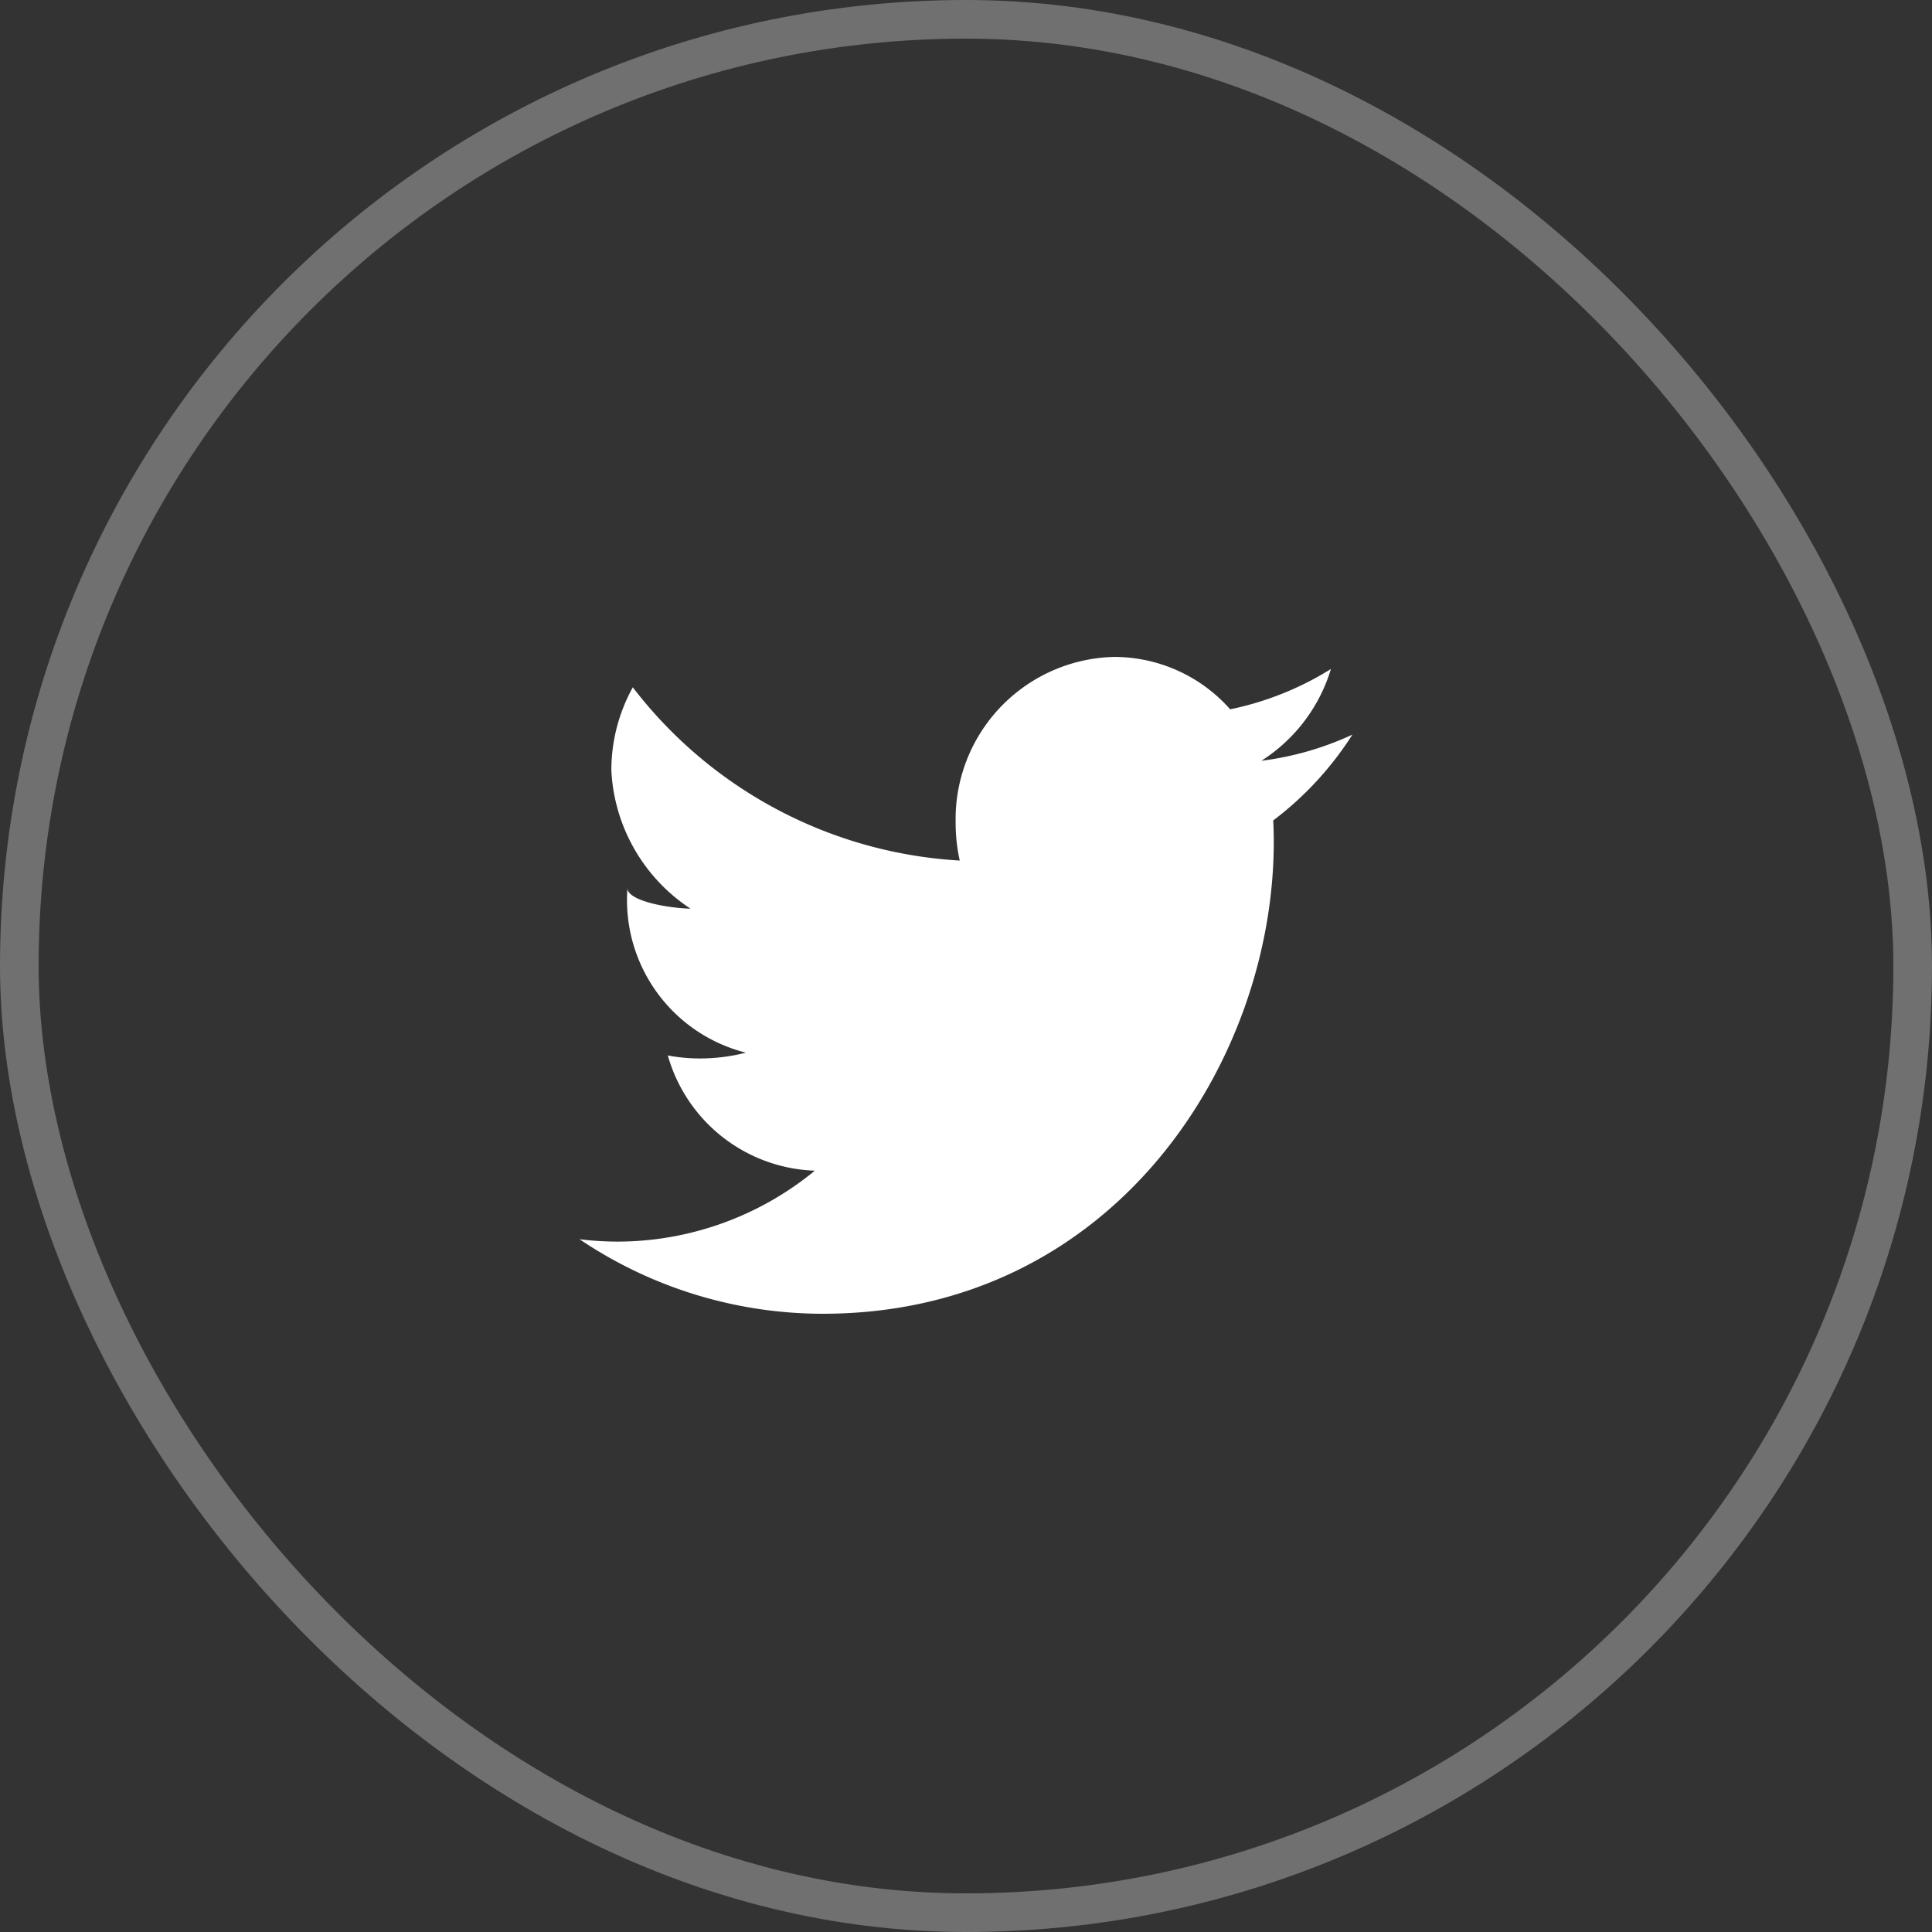
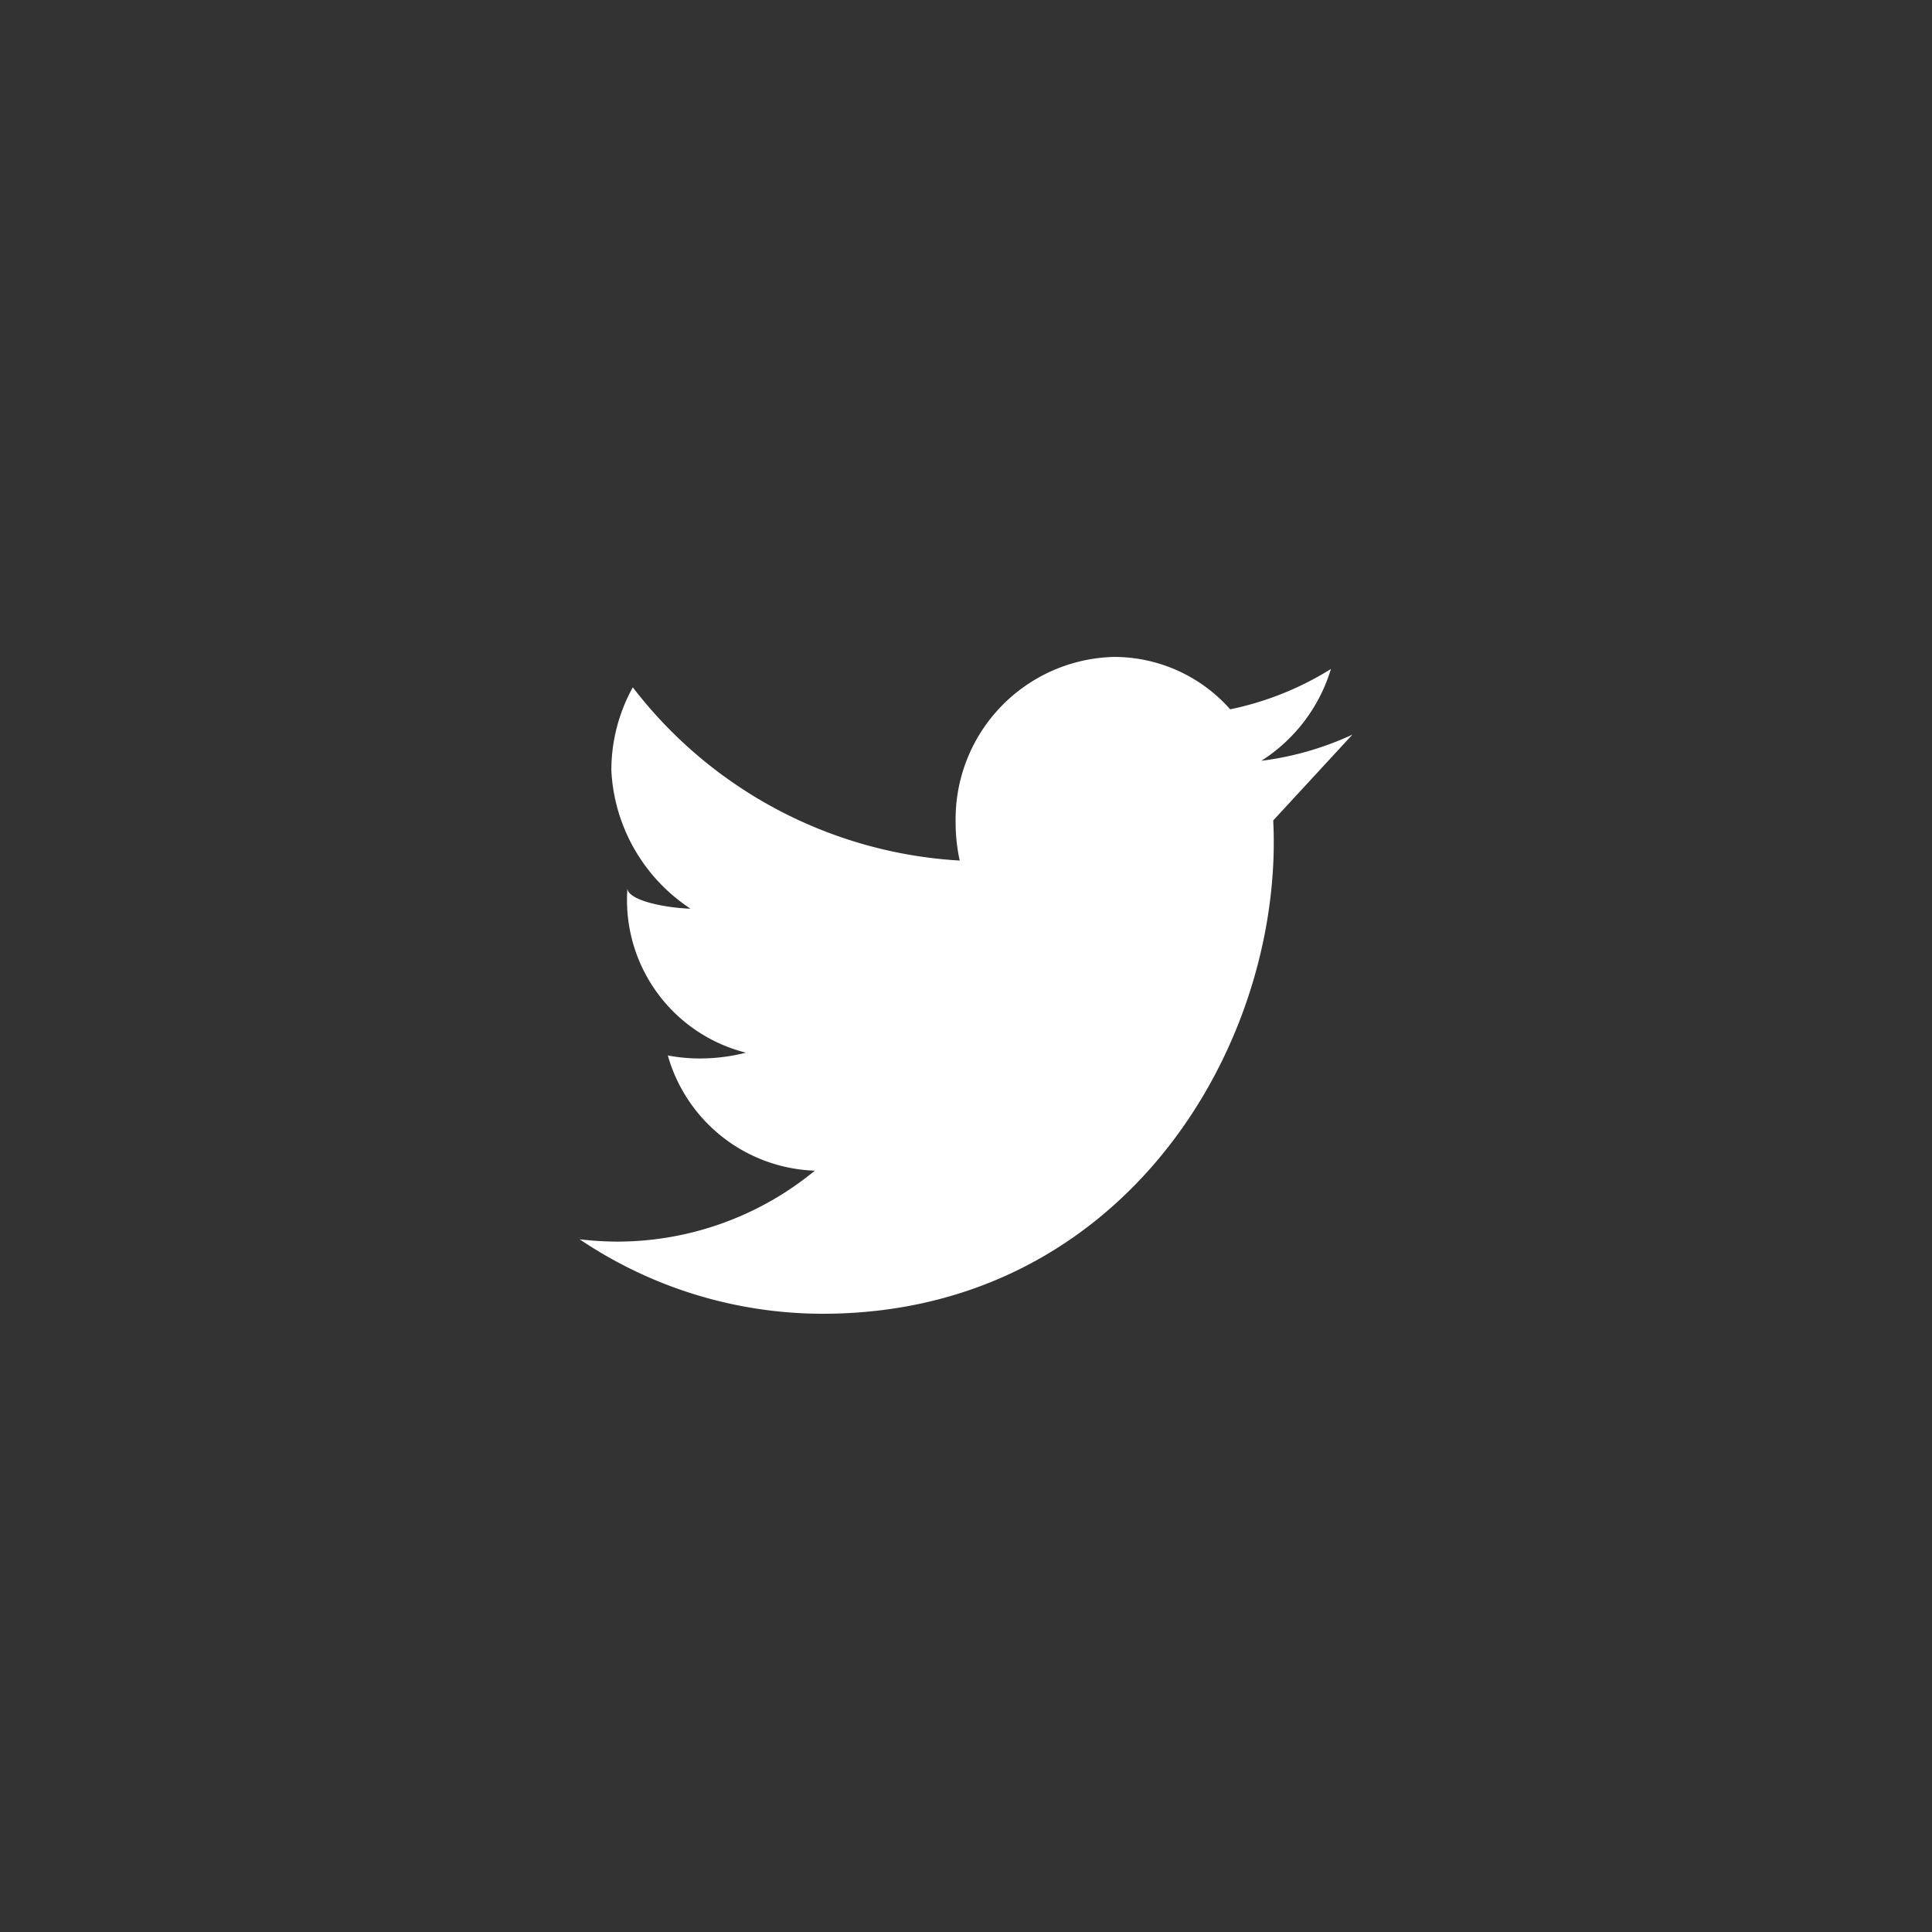
<svg xmlns="http://www.w3.org/2000/svg" width="50" height="50" viewBox="0 0 50 50">
  <rect x="0" y="0" width="50" height="50" fill="#333333" stroke="none" />
  <g data-name="Rectangle 13" style="stroke:rgba(255,255,255,.3);fill:none">
    <rect width="50" height="50" rx="25" style="stroke:none" />
-     <rect x=".5" y=".5" width="49" height="49" rx="24.5" style="fill:none" />
  </g>
-   <path data-name="Twitter" d="M117 54.012a7.917 7.917 0 0 1-2.356.677 4.282 4.282 0 0 0 1.8-2.375 7.977 7.977 0 0 1-2.607 1.043 4.012 4.012 0 0 0-3-1.356 4.2 4.2 0 0 0-4.105 4.292 4.486 4.486 0 0 0 .106.978 11.494 11.494 0 0 1-8.461-4.483 4.431 4.431 0 0 0-.555 2.157 4.551 4.551 0 0 0 2.049 3.572c-.673-.023-1.636-.216-1.636-.538v.056a4.072 4.072 0 0 0 3.069 4.208 4.823 4.823 0 0 1-1.193.15 4.433 4.433 0 0 1-.828-.078 4.1 4.1 0 0 0 3.805 2.982 8.056 8.056 0 0 1-5.111 1.836 8.491 8.491 0 0 1-.977-.061A11.261 11.261 0 0 0 103.288 69c7.551 0 11.677-6.539 11.677-12.21 0-.187-.005-.373-.014-.557A8.507 8.507 0 0 0 117 54.012z" transform="translate(-82 -35)" style="fill:#fff" />
+   <path data-name="Twitter" d="M117 54.012a7.917 7.917 0 0 1-2.356.677 4.282 4.282 0 0 0 1.8-2.375 7.977 7.977 0 0 1-2.607 1.043 4.012 4.012 0 0 0-3-1.356 4.2 4.2 0 0 0-4.105 4.292 4.486 4.486 0 0 0 .106.978 11.494 11.494 0 0 1-8.461-4.483 4.431 4.431 0 0 0-.555 2.157 4.551 4.551 0 0 0 2.049 3.572c-.673-.023-1.636-.216-1.636-.538v.056a4.072 4.072 0 0 0 3.069 4.208 4.823 4.823 0 0 1-1.193.15 4.433 4.433 0 0 1-.828-.078 4.1 4.1 0 0 0 3.805 2.982 8.056 8.056 0 0 1-5.111 1.836 8.491 8.491 0 0 1-.977-.061A11.261 11.261 0 0 0 103.288 69c7.551 0 11.677-6.539 11.677-12.21 0-.187-.005-.373-.014-.557z" transform="translate(-82 -35)" style="fill:#fff" />
</svg>